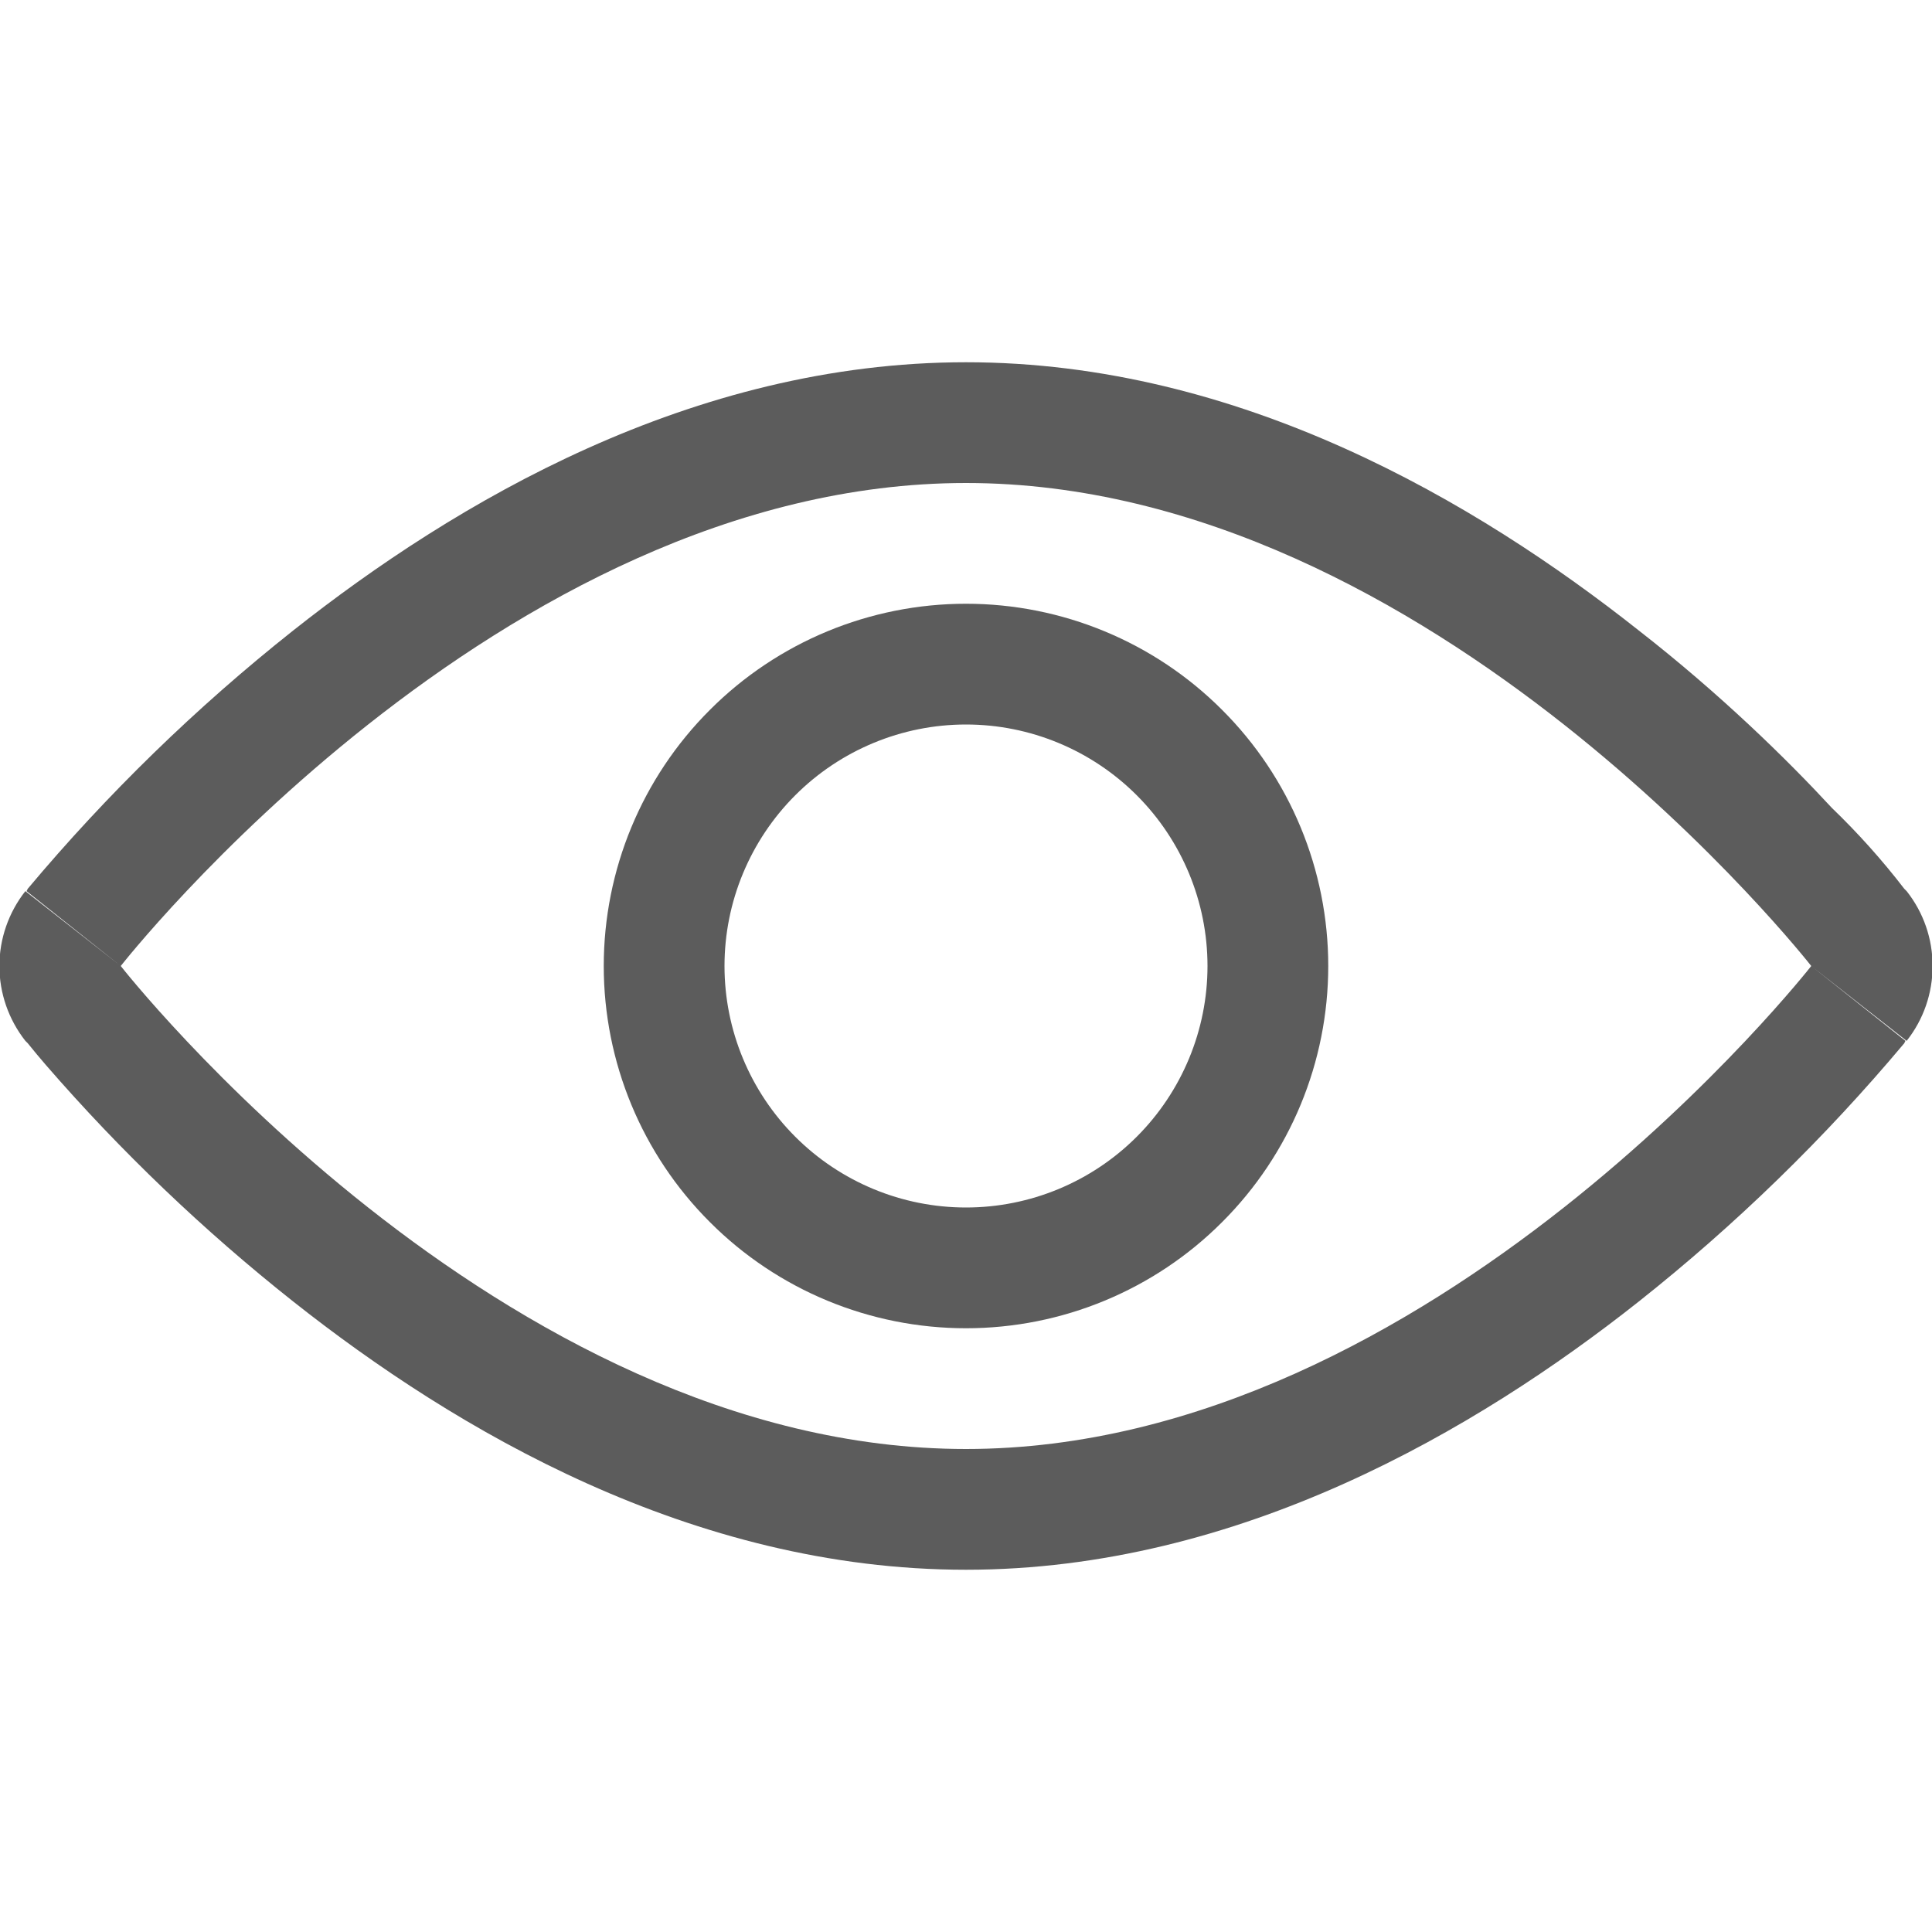
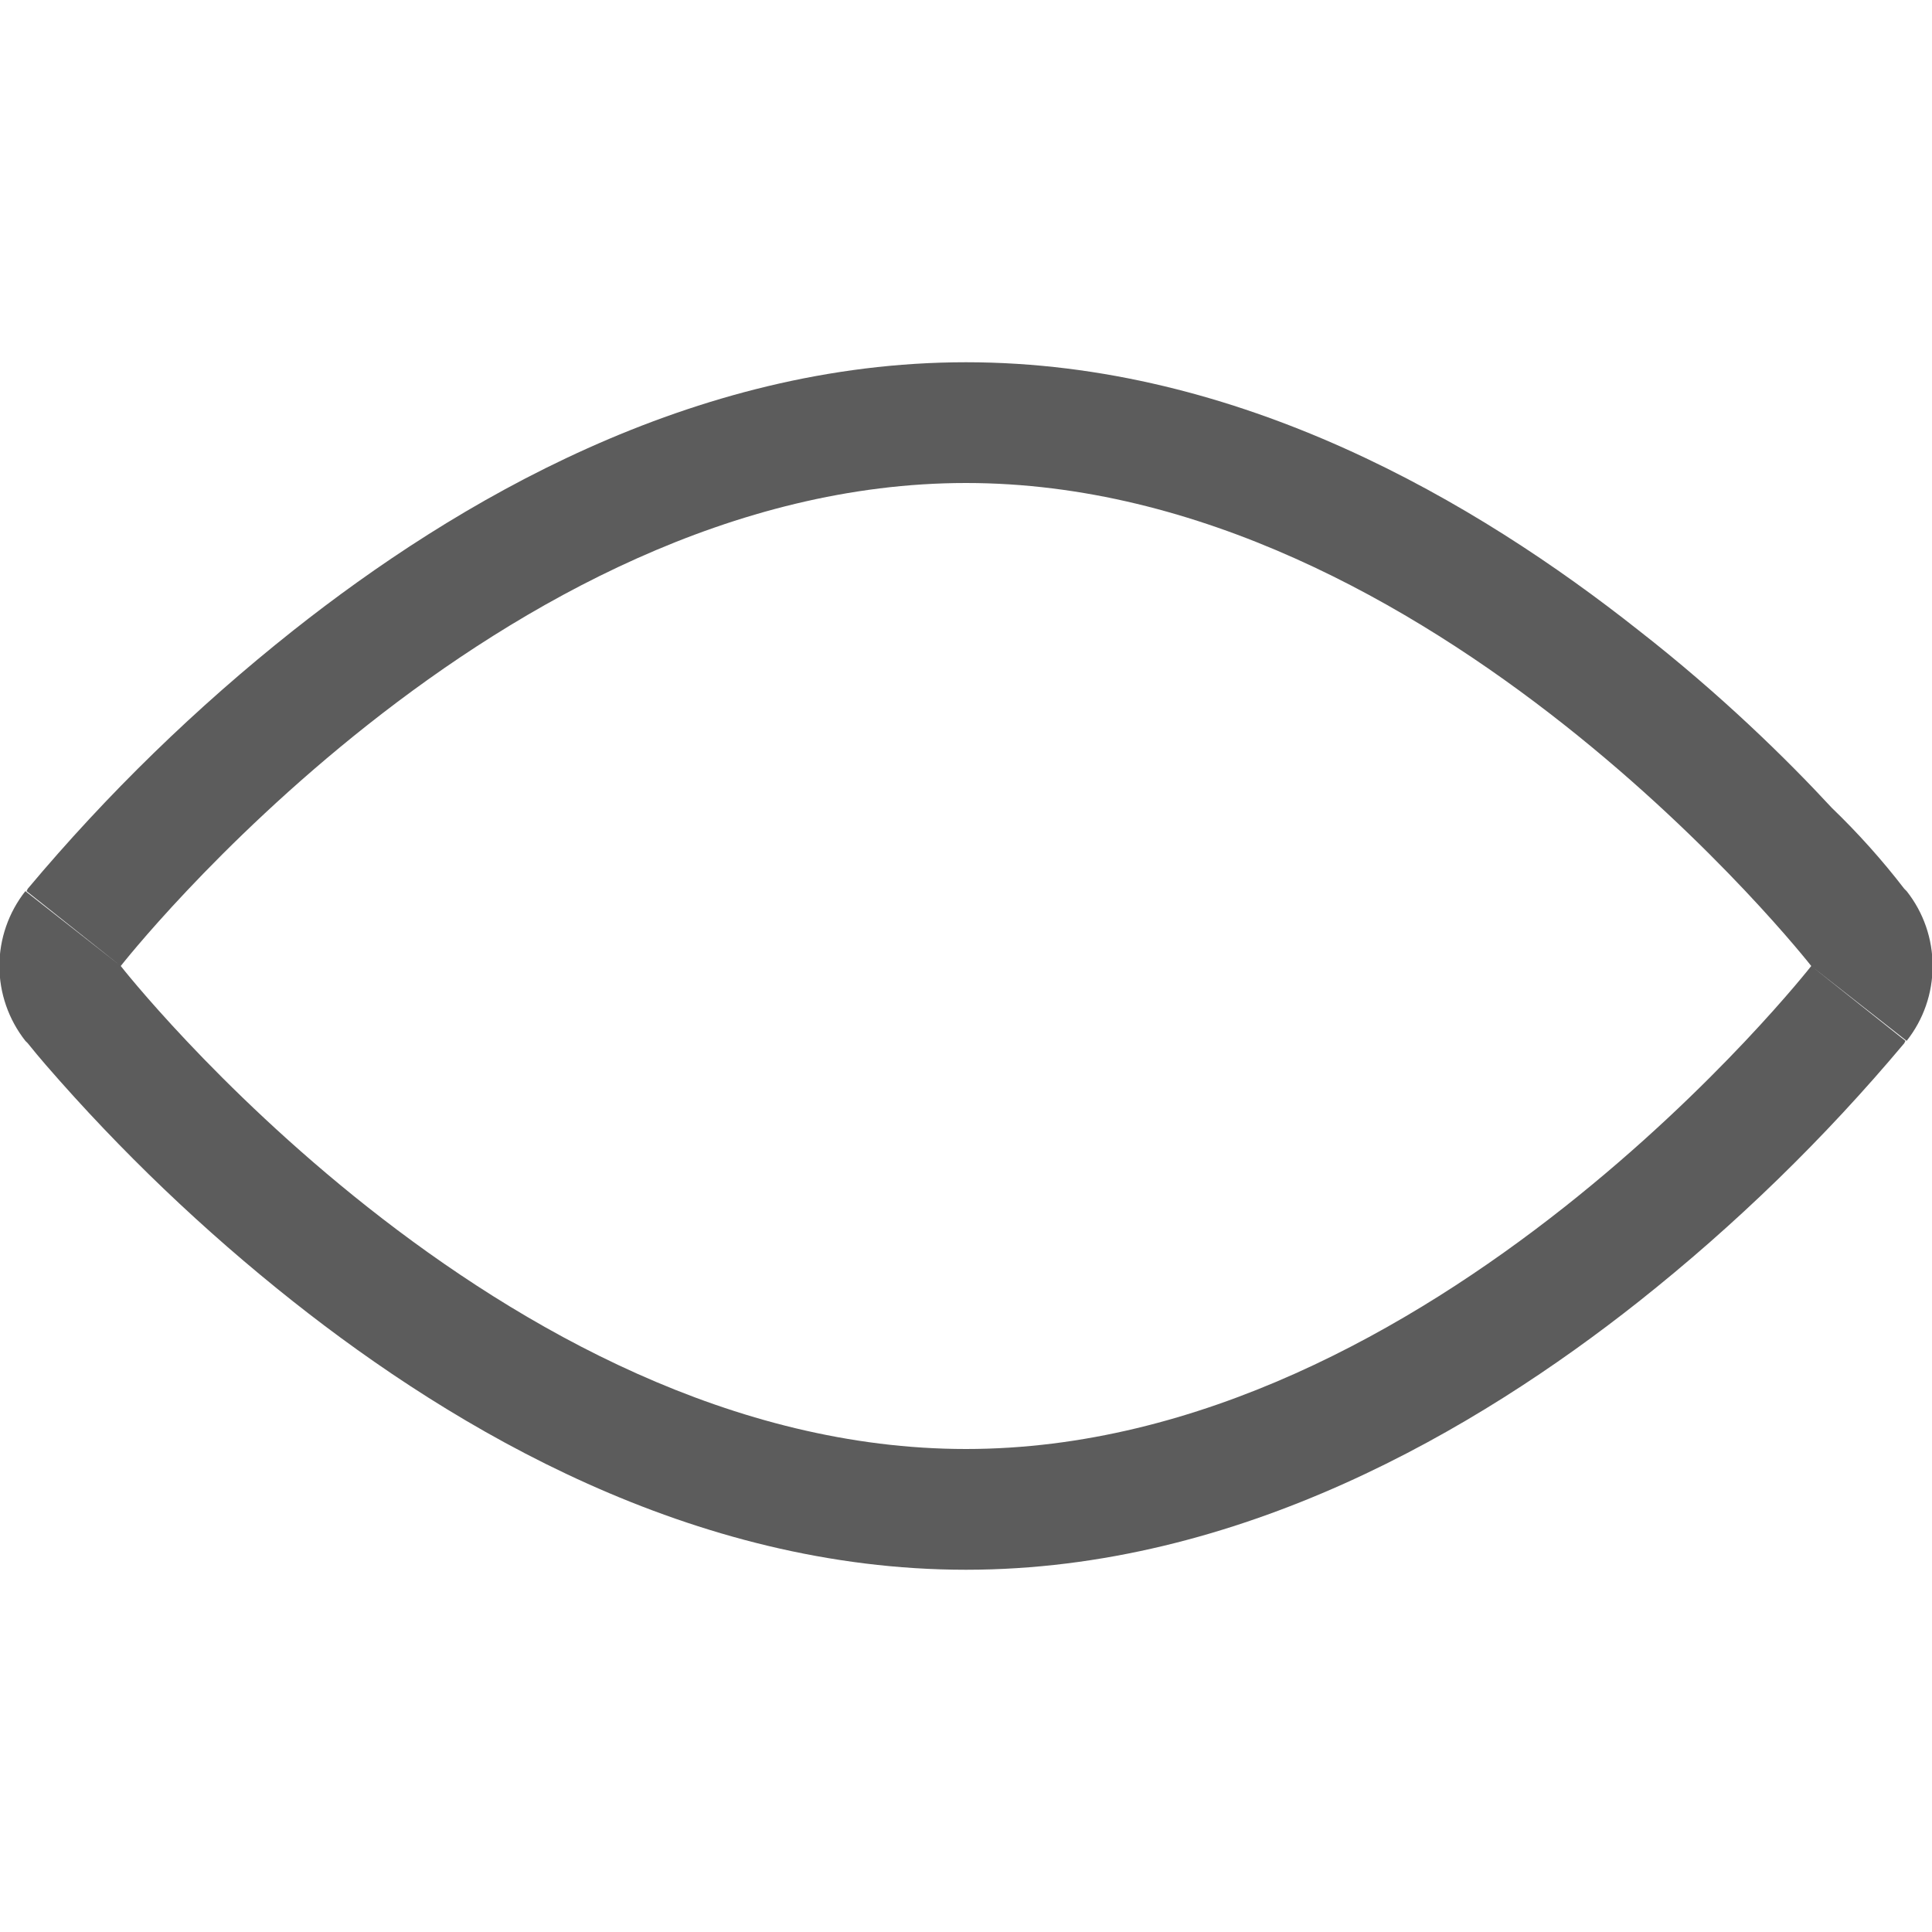
<svg xmlns="http://www.w3.org/2000/svg" fill="none" viewBox="0 0 16 16" height="16" width="16">
-   <path fill="#5C5C5C" d="M8 10C8.53 10 9.039 9.789 9.414 9.414C9.789 9.039 10 8.53 10 8C10 7.47 9.789 6.961 9.414 6.586C9.039 6.211 8.53 6 8 6C7.47 6 6.961 6.211 6.586 6.586C6.211 6.961 6 7.47 6 8C6 8.53 6.211 9.039 6.586 9.414C6.961 9.789 7.47 10 8 10ZM8 11C8.796 11 9.559 10.684 10.121 10.121C10.684 9.559 11 8.796 11 8C11 7.204 10.684 6.441 10.121 5.879C9.559 5.316 8.796 5 8 5C7.204 5 6.441 5.316 5.879 5.879C5.316 6.441 5 7.204 5 8C5 8.796 5.316 9.559 5.879 10.121C6.441 10.684 7.204 11 8 11Z" clip-rule="evenodd" fill-rule="evenodd" />
  <path fill="#5C5C5C" d="M15.79 8.62L15 8L15.79 7.38C15.93 7.557 16.005 7.775 16.005 8C16.005 8.225 15.93 8.443 15.79 8.62ZM1 8L0.21 8.62L0.23 8.64C0.279 8.701 0.329 8.761 0.38 8.82C1.001 9.536 1.687 10.192 2.43 10.78C3.77 11.84 5.73 13 8 13C10.26 13 12.23 11.84 13.57 10.78C14.374 10.143 15.111 9.426 15.77 8.64L15.78 8.62L15 8L15.79 7.38L15.77 7.36C15.587 7.122 15.386 6.898 15.17 6.69C14.8 6.29 14.25 5.75 13.57 5.22C12.23 4.16 10.27 3 8 3C5.73 3 3.77 4.16 2.43 5.22C1.626 5.857 0.889 6.574 0.23 7.36L0.22 7.38L1 8ZM1 8L0.21 8.62C0.071 8.443 -0.005 8.225 -0.005 8C-0.005 7.775 0.071 7.557 0.21 7.38L1 8ZM1 8C1 8 4.13 4 8 4C11.87 4 15 8 15 8C15 8 11.87 12 8 12C4.13 12 1 8 1 8Z" clip-rule="evenodd" fill-rule="evenodd" />
</svg>